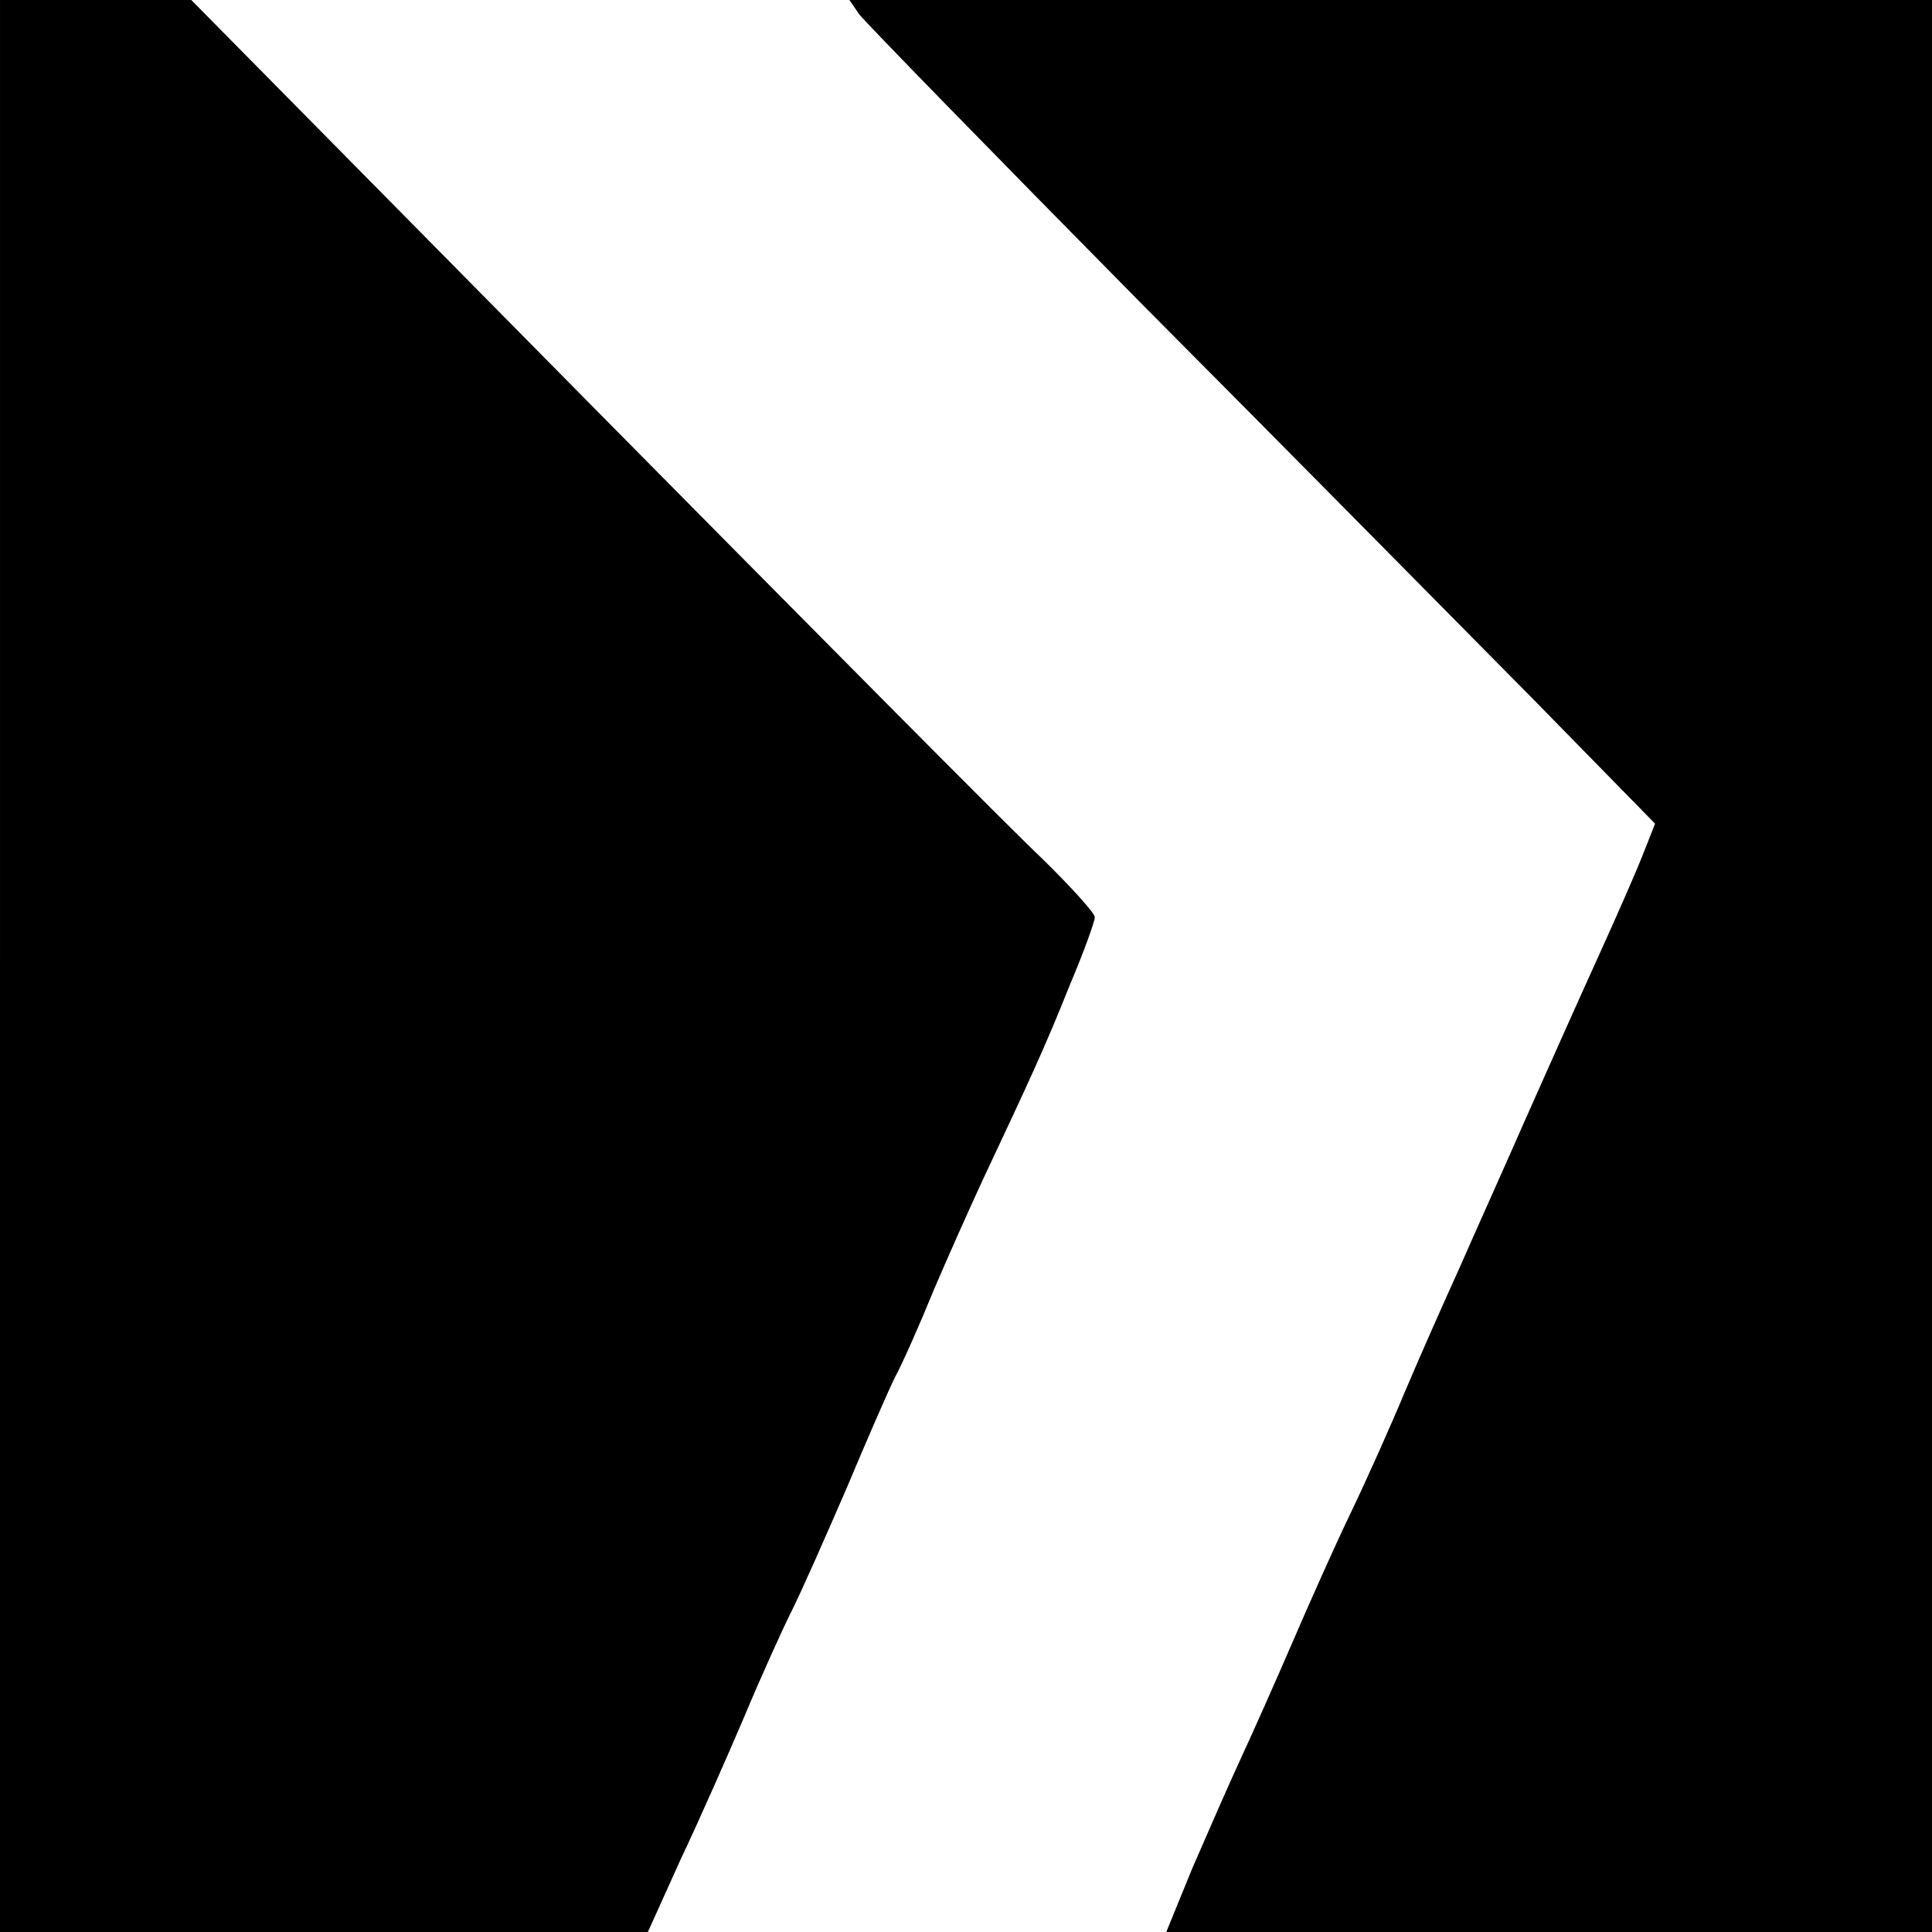
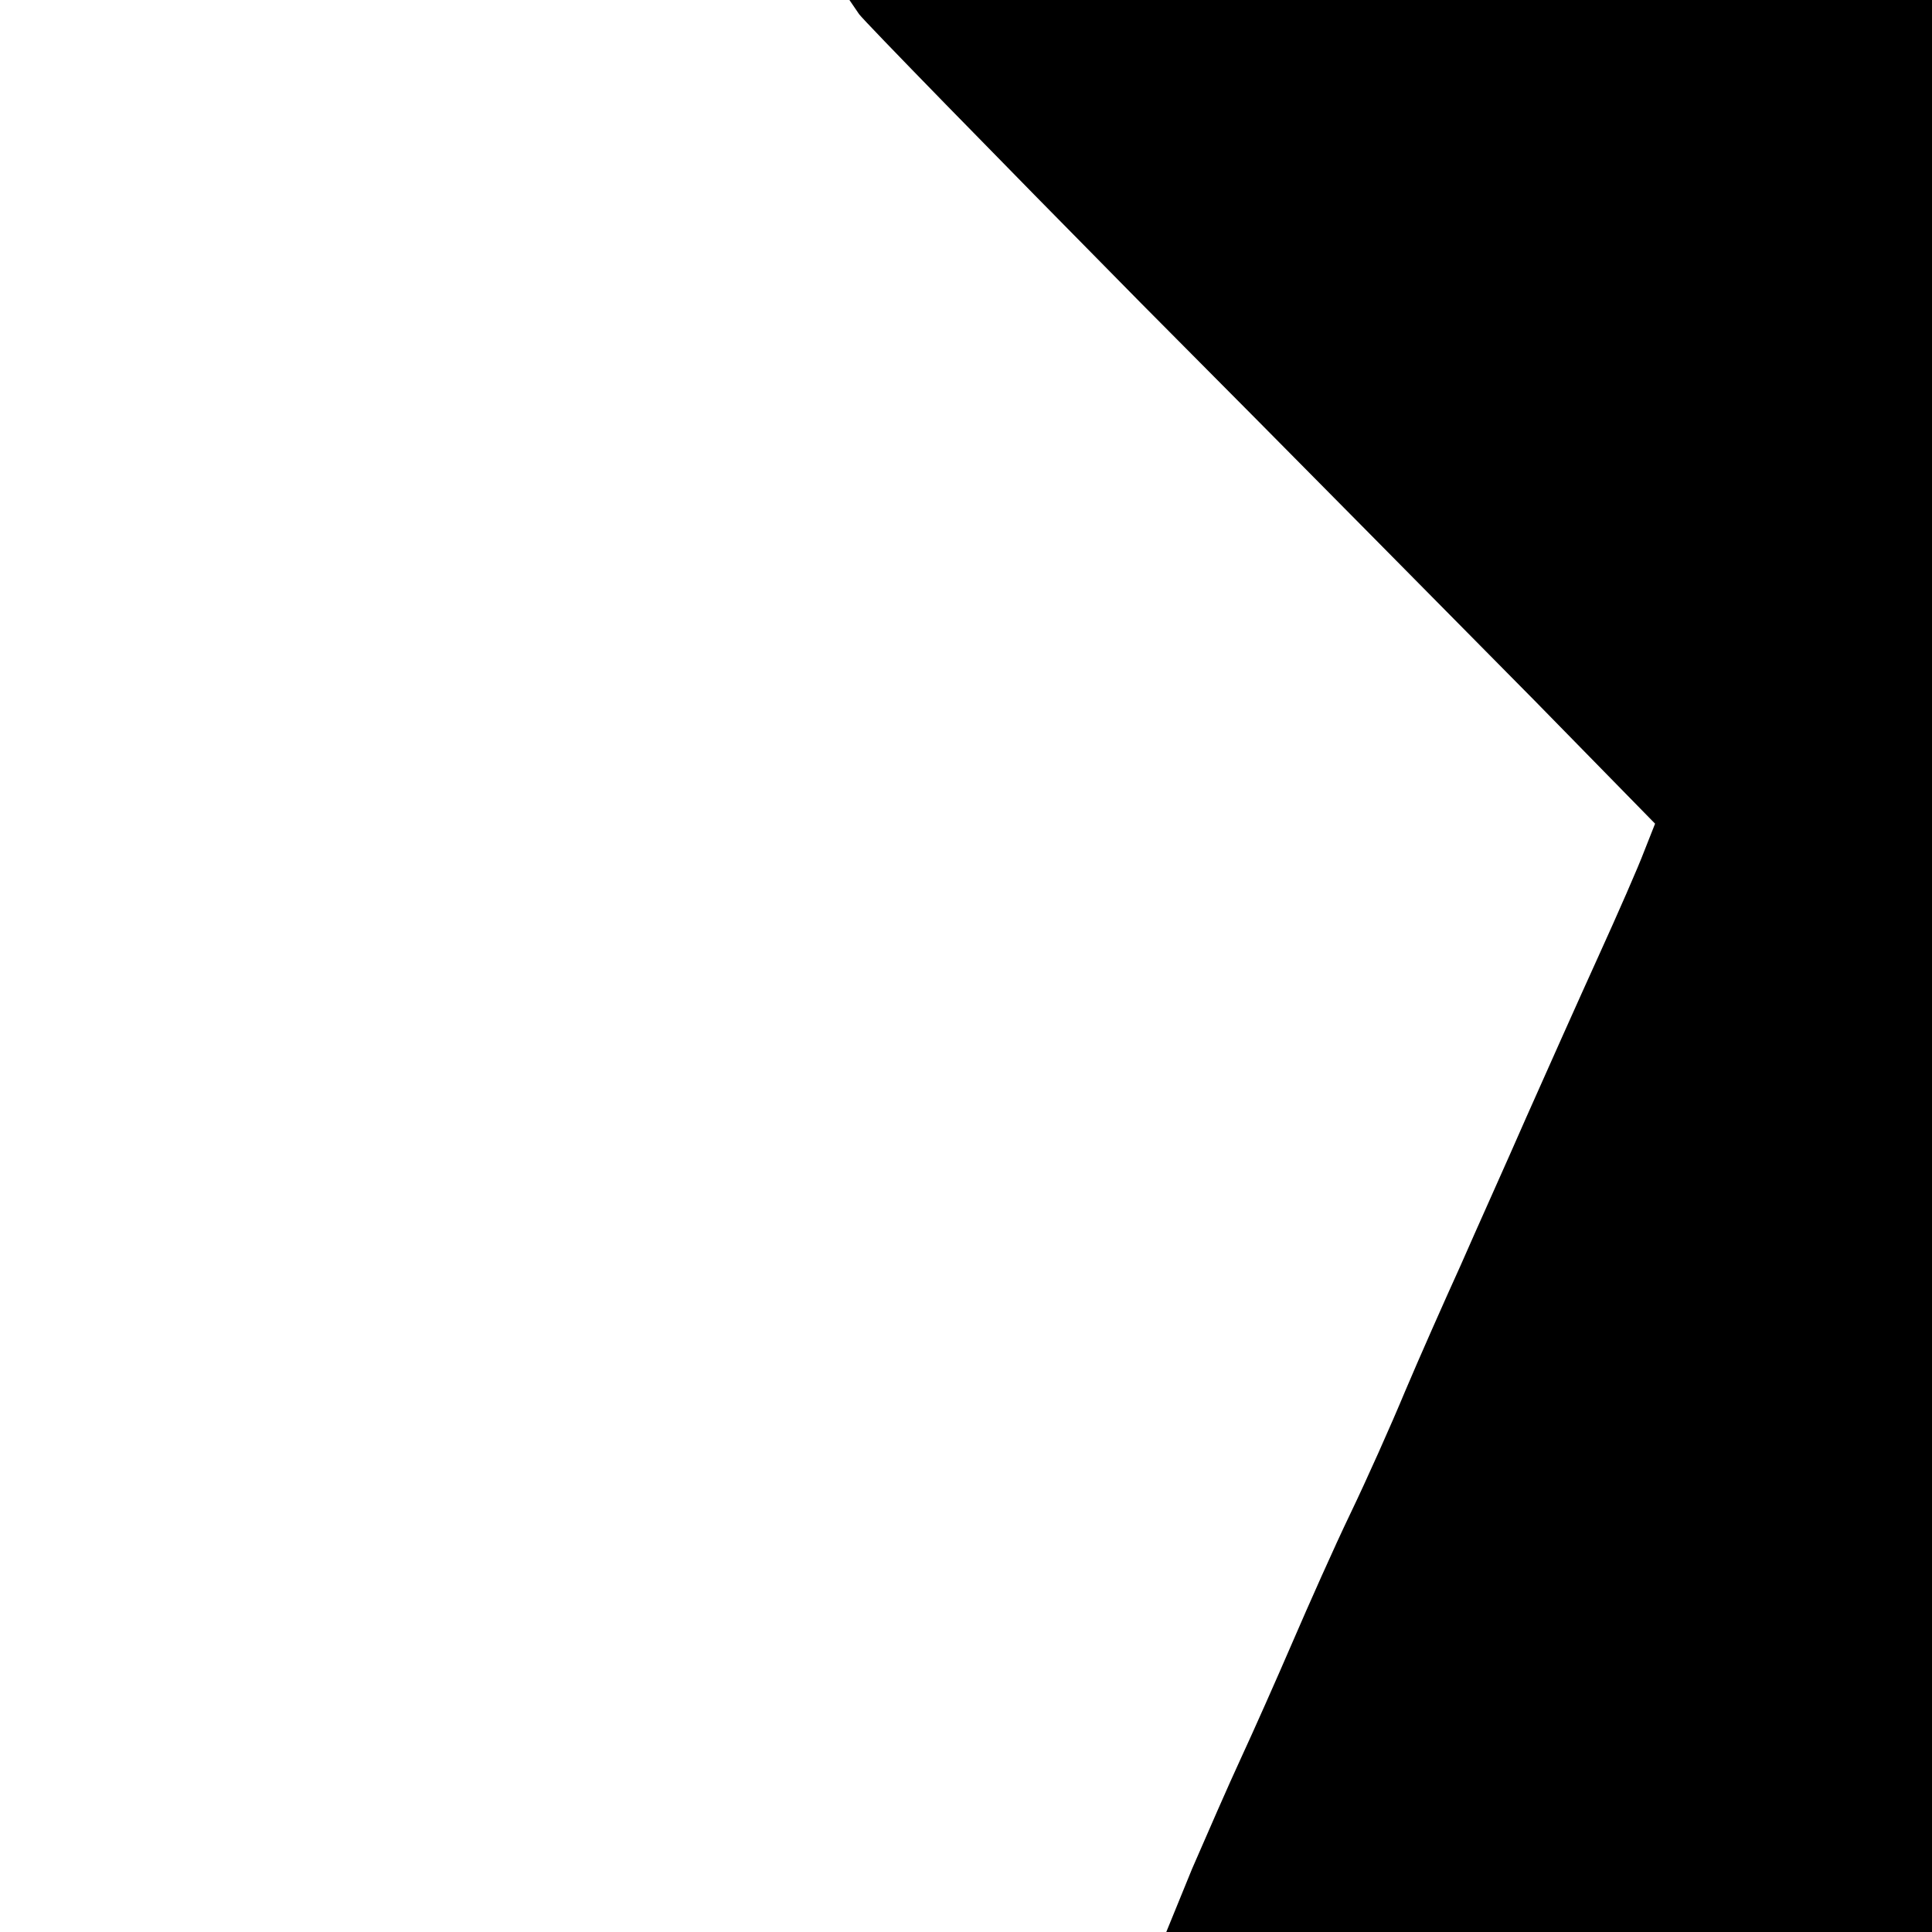
<svg xmlns="http://www.w3.org/2000/svg" version="1.0" width="300pt" height="300pt" viewBox="0 0 300 300" preserveAspectRatio="xMidYMid meet">
  <g transform="translate(0,300) scale(0.1,-0.1)" fill="#000000" stroke="none">
-     <path d="M0 1500 l0 -1500 503 0 503 0 51 113 c29 61 73 161 99 222 25 60 59 135 74 165 15 30 53 116 85 190 31 74 65 152 75 172 11 20 38 81 60 135 23 54 58 132 77 173 72 153 97 207 134 300 22 52 39 99 39 106 0 6 -37 47 -82 91 -46 43 -361 361 -702 706 l-619 627 -148 0 -149 0 0 -1500z" />
    <path d="M1334 2978 c9 -12 206 -214 438 -449 233 -234 507 -512 611 -617 l187 -191 -17 -43 c-9 -24 -41 -97 -71 -163 -30 -66 -80 -178 -112 -250 -31 -71 -78 -175 -102 -230 -25 -55 -64 -143 -86 -195 -22 -53 -60 -138 -85 -190 -25 -52 -65 -142 -90 -200 -25 -58 -61 -139 -80 -180 -19 -41 -53 -119 -76 -172 l-40 -98 594 0 595 0 0 1500 0 1500 -841 0 -840 0 15 -22z" />
  </g>
</svg>